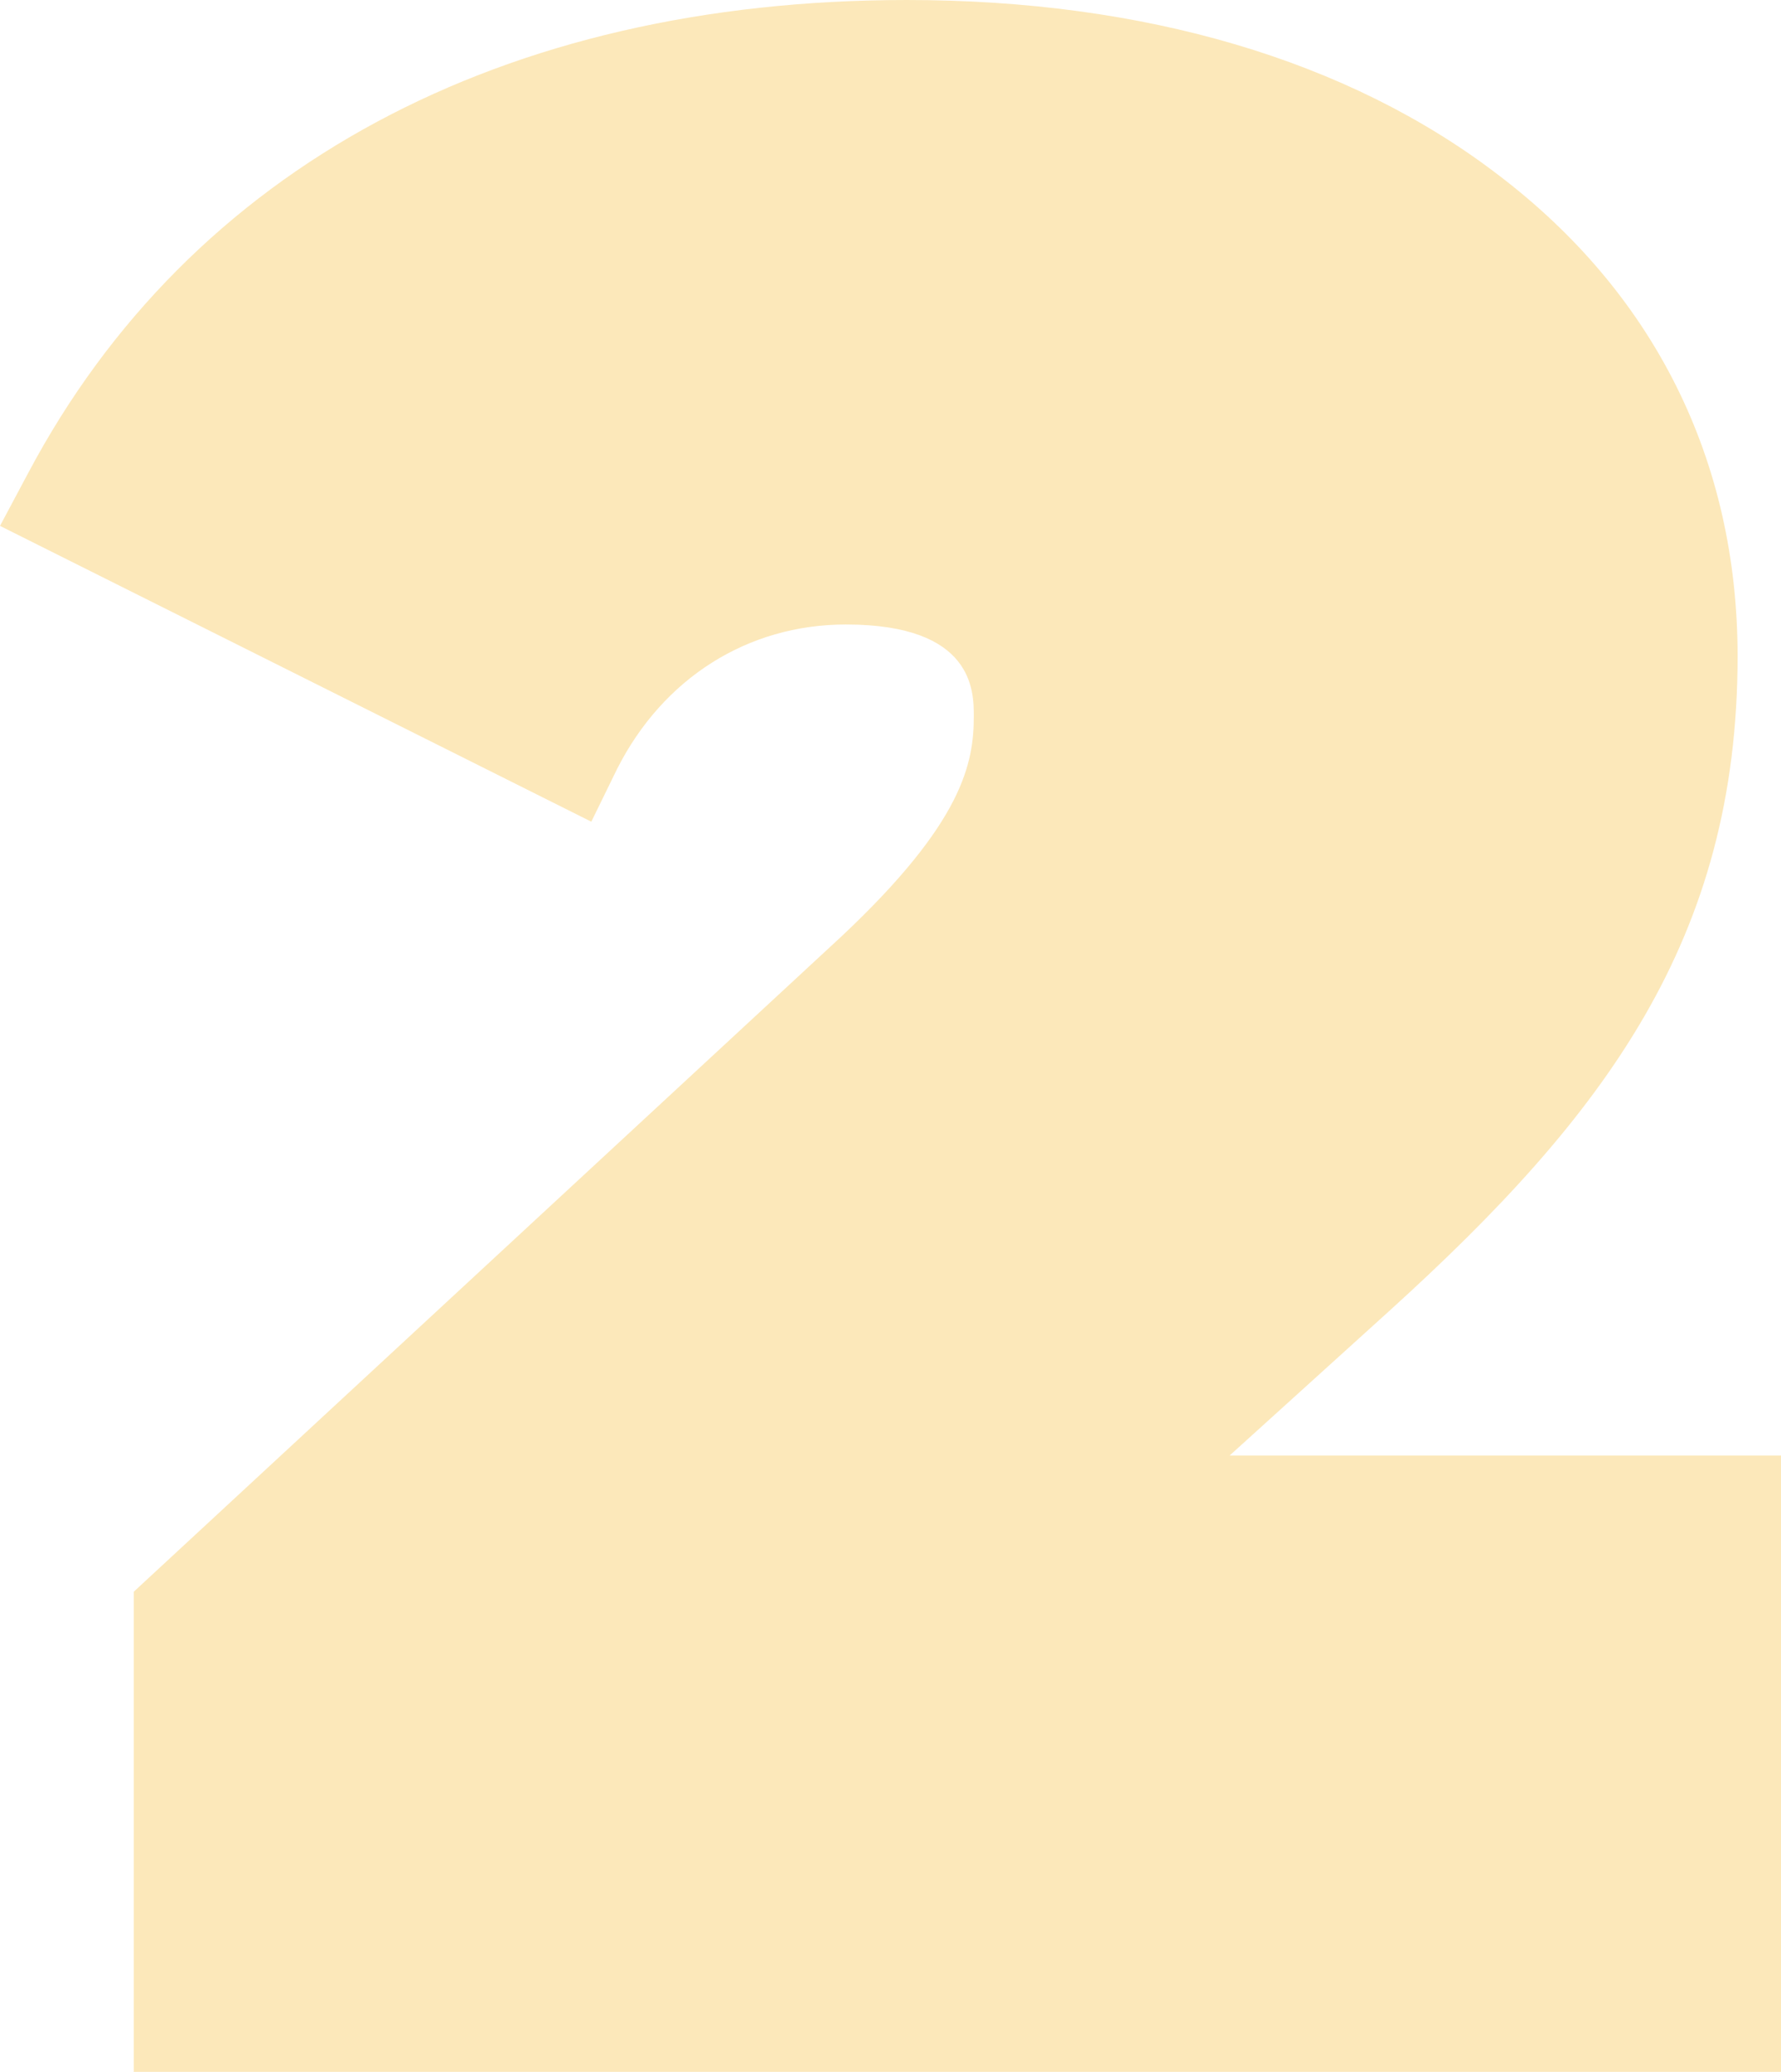
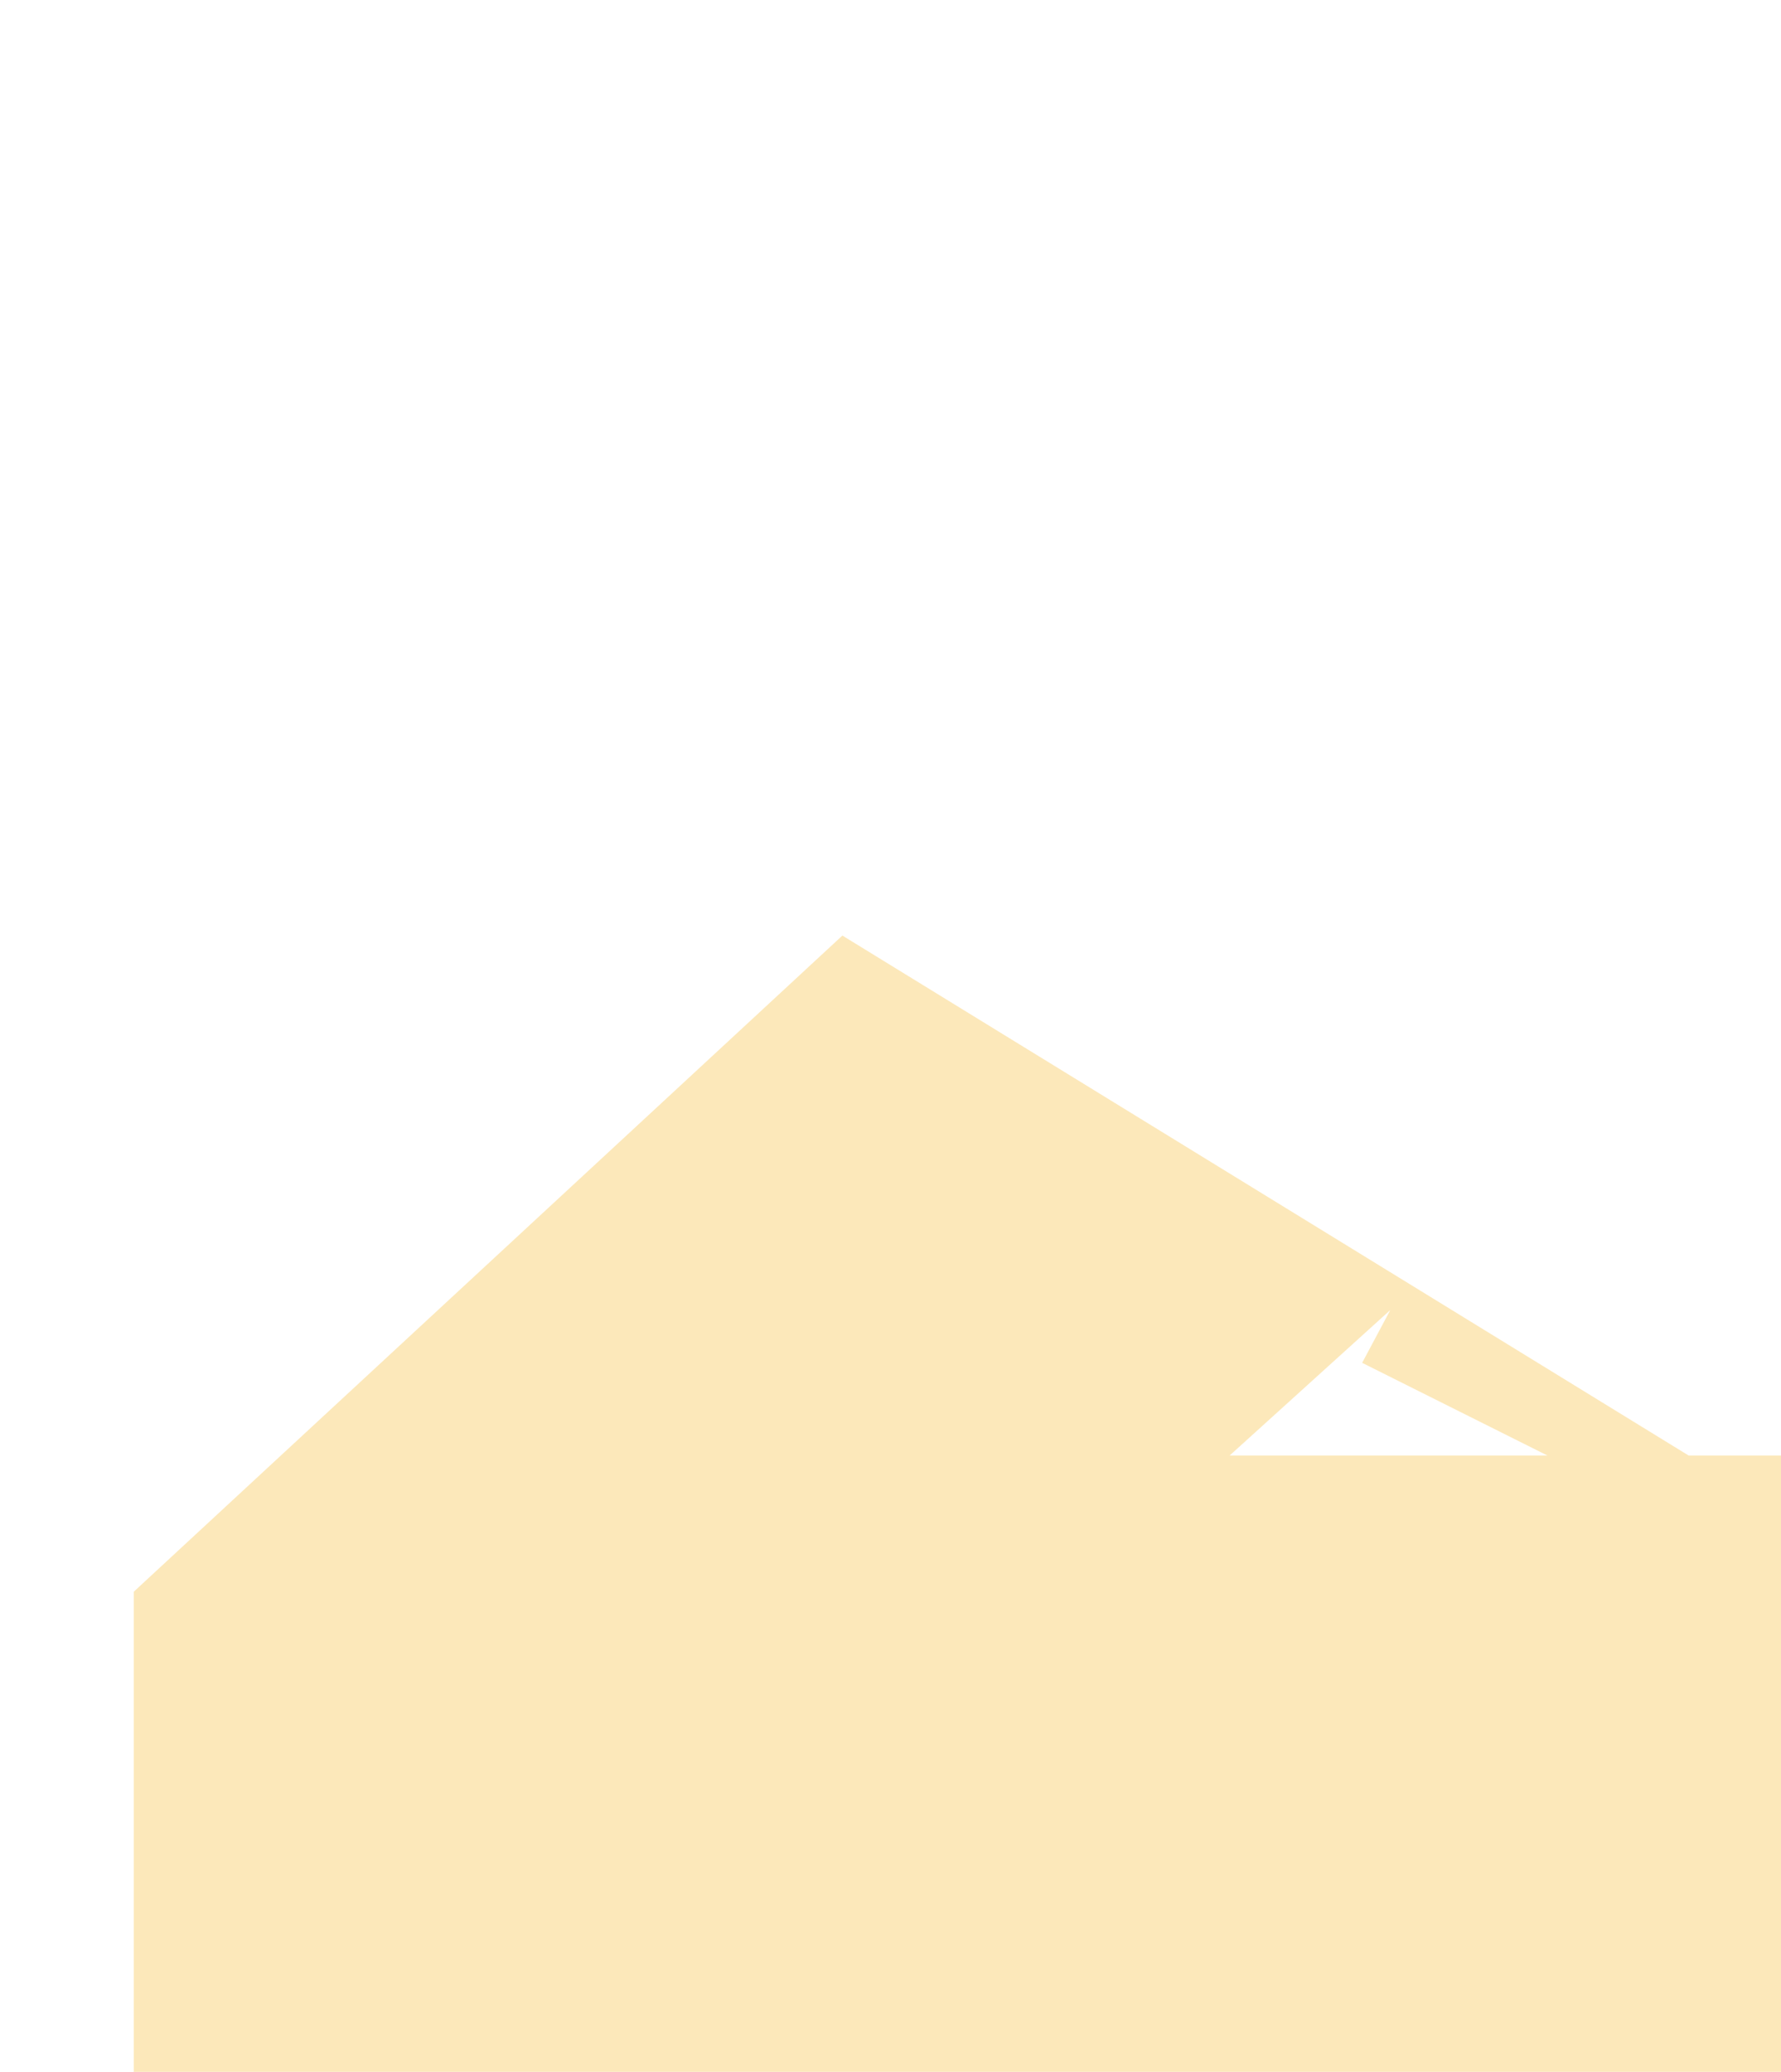
<svg xmlns="http://www.w3.org/2000/svg" enable-background="new 0 0 151.8 176.5" fill="#000000" id="Layer_1" version="1.1" viewBox="0 0 151.8 176.5" x="0px" xml:space="preserve" y="0px">
  <g id="change1_1">
-     <path d="m71.8 79.7l-60.4 55.9v40.9h140.4v-52.5h-47l13.7-12.4c18.3-16.6 29.6-31.6 29.6-55.7 0-16.7-7.1-30.9-20.4-41-12.8-9.8-30.2-14.9-50.4-14.9-34.5 0-61.1 14.3-74.9 40.3l-2.4 4.5 50.4 25.2 2.2-4.5c3.9-7.7 11.1-12.3 19.5-12.3 10.9 0 10.9 5.7 10.9 7.8 0 4-0.9 9-11.2 18.7z" fill="#fce8ba" />
+     <path d="m71.8 79.7l-60.4 55.9v40.9h140.4v-52.5h-47l13.7-12.4l-2.4 4.5 50.4 25.2 2.2-4.5c3.9-7.7 11.1-12.3 19.5-12.3 10.9 0 10.9 5.7 10.9 7.8 0 4-0.9 9-11.2 18.7z" fill="#fce8ba" />
  </g>
</svg>